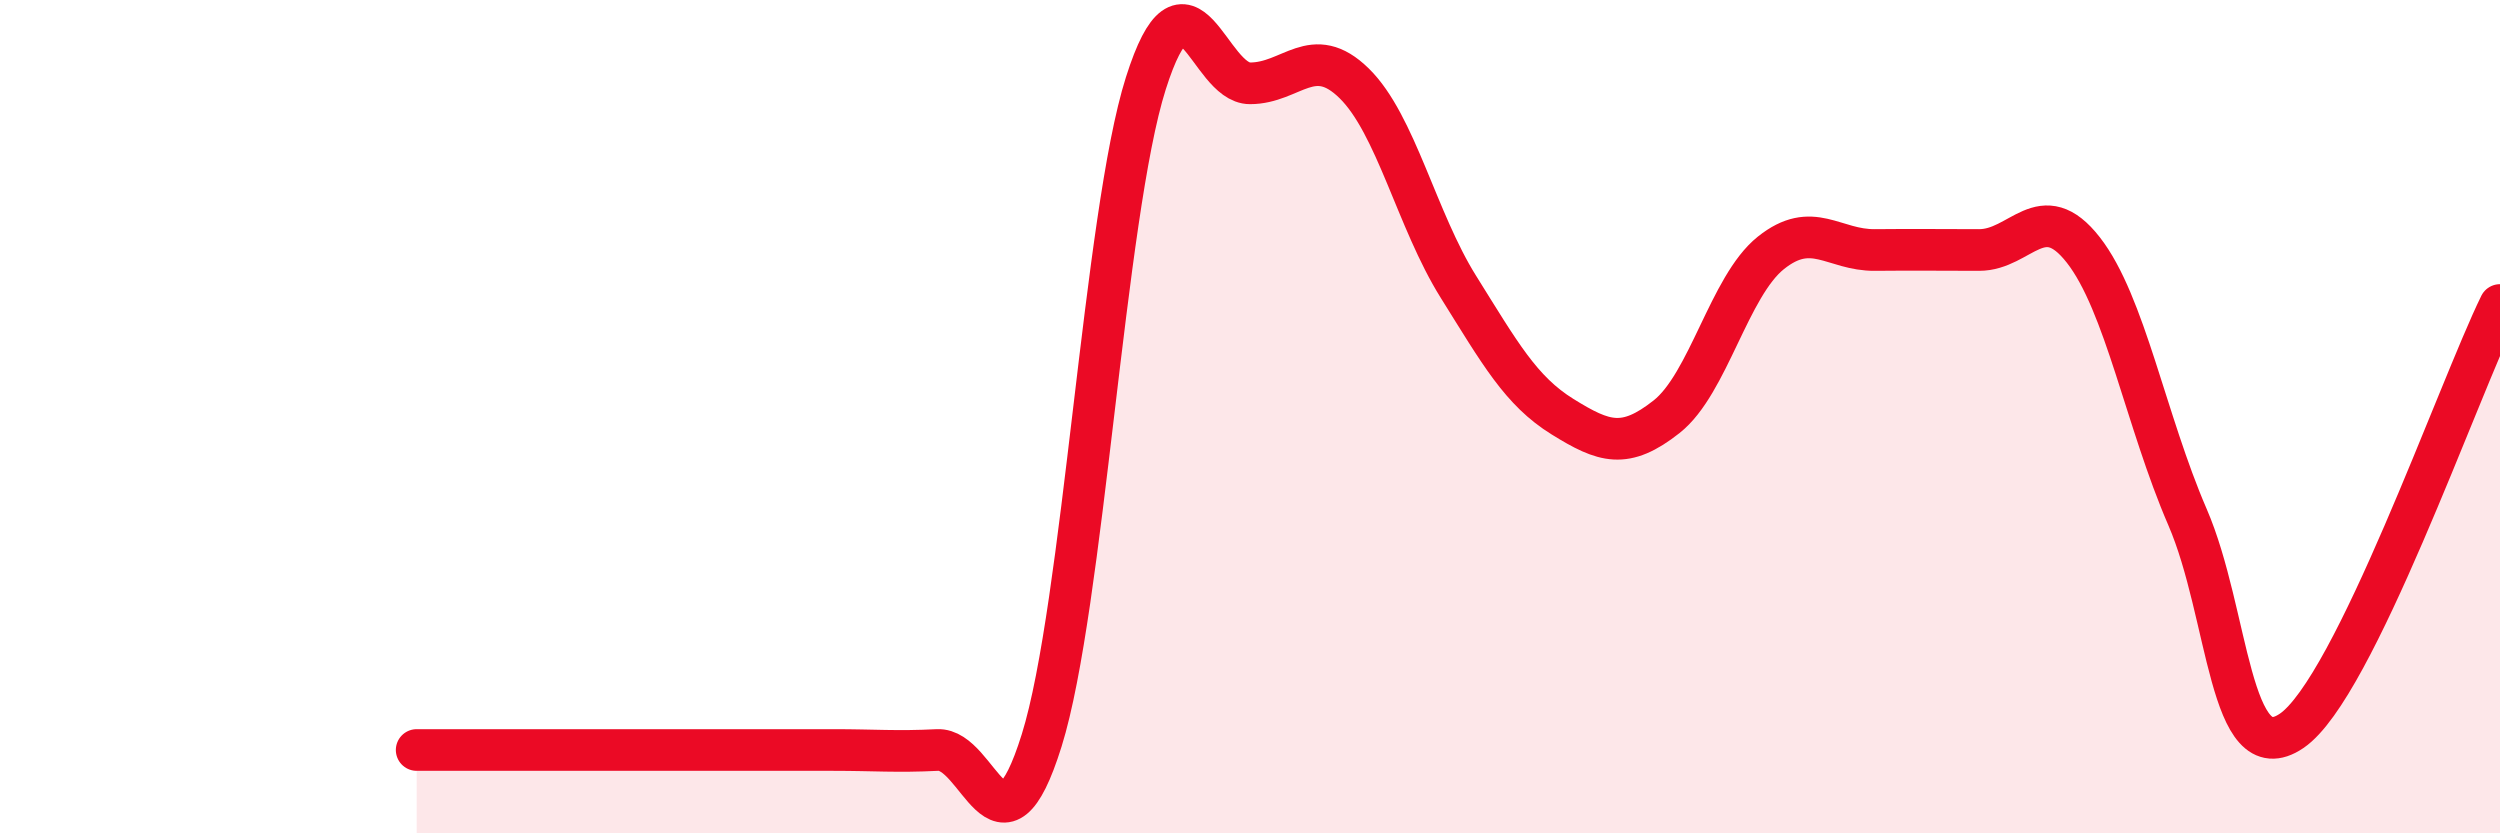
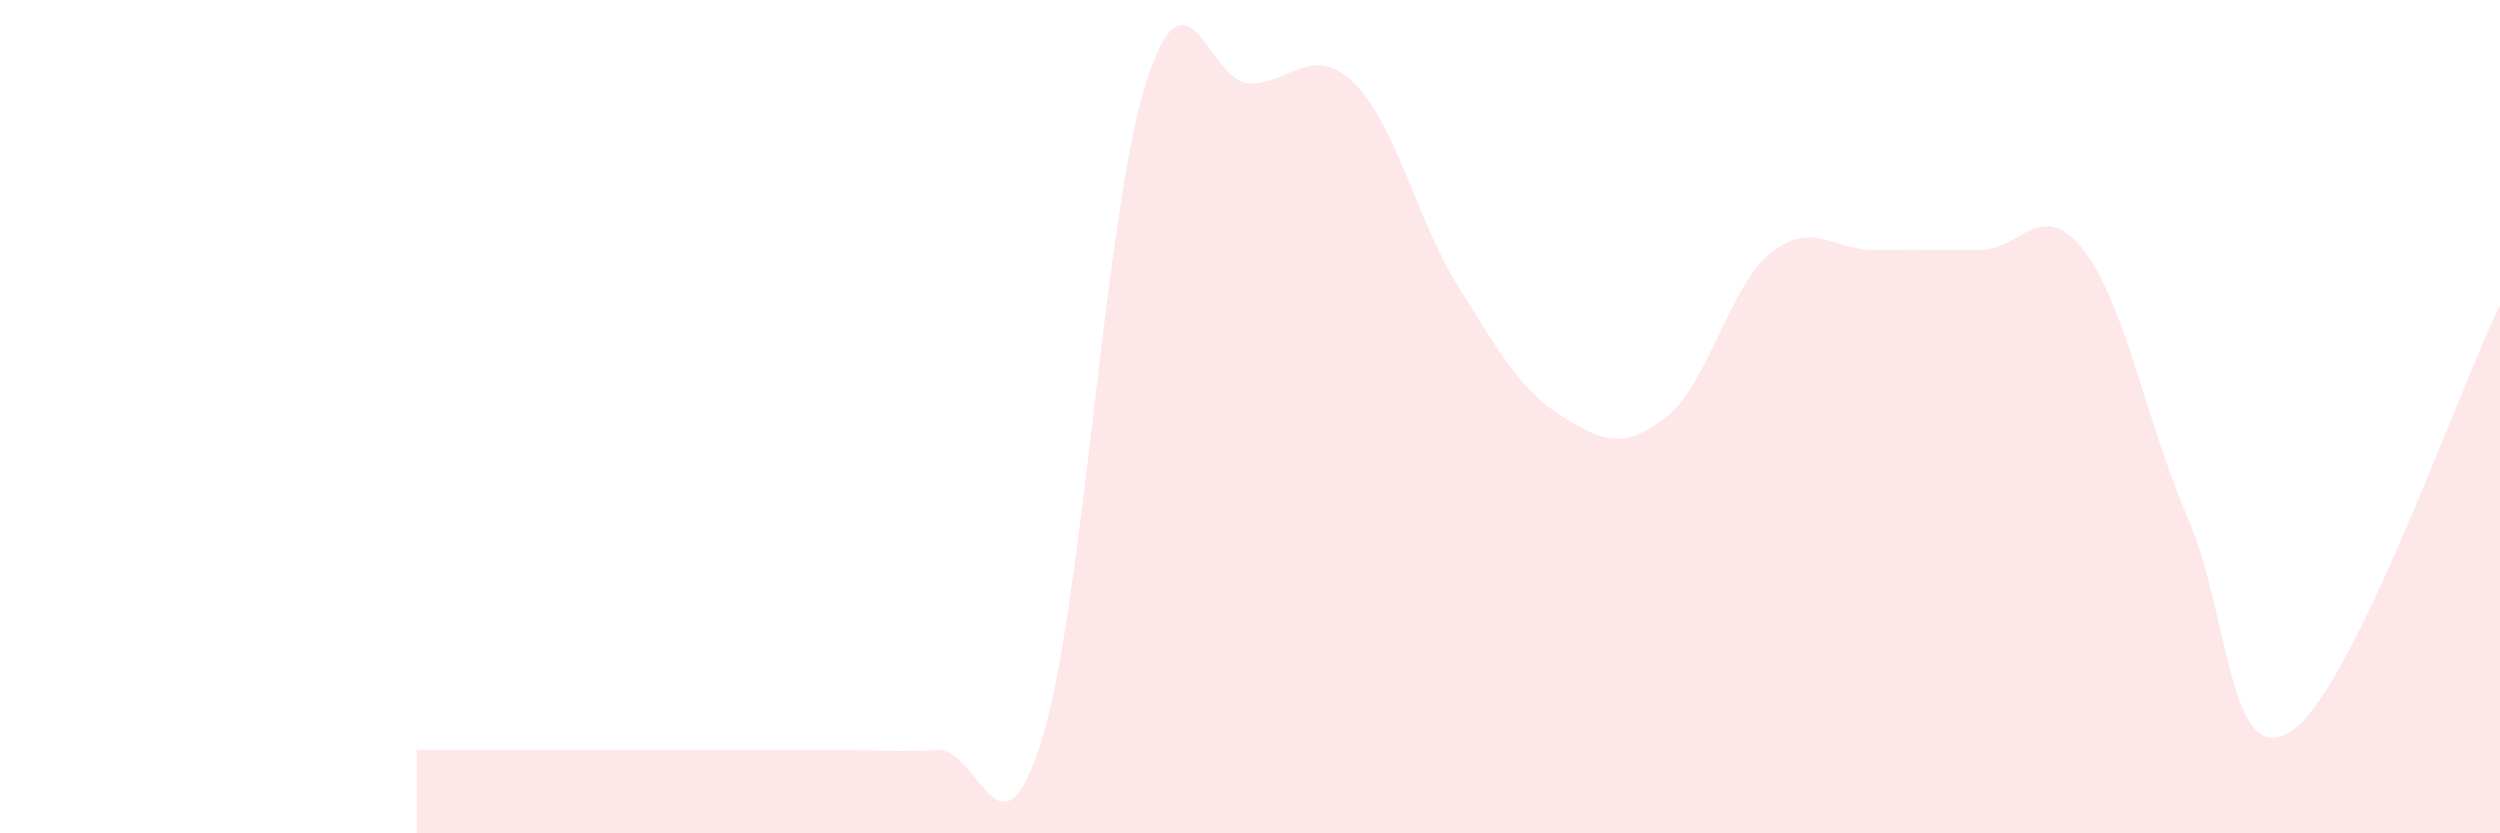
<svg xmlns="http://www.w3.org/2000/svg" width="60" height="20" viewBox="0 0 60 20">
  <path d="M 10,18 C 10.5,18 11.5,18 12.5,18 C 13.5,18 14,18 15,18 C 16,18 16.5,18 17.5,18 C 18.5,18 19,18 20,18 C 21,18 21.5,18.05 22.5,18 C 23.5,17.95 24,20.97 25,17.77 C 26,14.57 26.5,5.15 27.5,2 C 28.5,-1.15 29,2 30,2 C 31,2 31.5,1.02 32.5,2 C 33.5,2.98 34,5.28 35,6.88 C 36,8.48 36.5,9.38 37.5,10 C 38.5,10.62 39,10.79 40,10 C 41,9.21 41.5,6.87 42.5,6.07 C 43.5,5.27 44,6.01 45,6 C 46,5.99 46.5,6 47.5,6 C 48.5,6 49,4.72 50,6 C 51,7.28 51.5,10.1 52.5,12.41 C 53.5,14.72 53.5,18.56 55,17.54 C 56.5,16.52 59,9.36 60,7.32L60 20L10 20Z" fill="#EB0A25" opacity="0.1" stroke-linecap="round" stroke-linejoin="round" />
-   <path d="M 10,18 C 10.5,18 11.5,18 12.5,18 C 13.5,18 14,18 15,18 C 16,18 16.5,18 17.5,18 C 18.5,18 19,18 20,18 C 21,18 21.5,18.05 22.5,18 C 23.5,17.95 24,20.97 25,17.77 C 26,14.57 26.5,5.15 27.5,2 C 28.5,-1.15 29,2 30,2 C 31,2 31.5,1.02 32.5,2 C 33.5,2.98 34,5.28 35,6.88 C 36,8.48 36.5,9.38 37.5,10 C 38.5,10.62 39,10.79 40,10 C 41,9.21 41.5,6.87 42.5,6.07 C 43.5,5.27 44,6.01 45,6 C 46,5.99 46.5,6 47.5,6 C 48.5,6 49,4.72 50,6 C 51,7.28 51.5,10.1 52.5,12.41 C 53.5,14.72 53.5,18.56 55,17.54 C 56.5,16.52 59,9.36 60,7.32" stroke="#EB0A25" stroke-width="1" fill="none" stroke-linecap="round" stroke-linejoin="round" />
</svg>